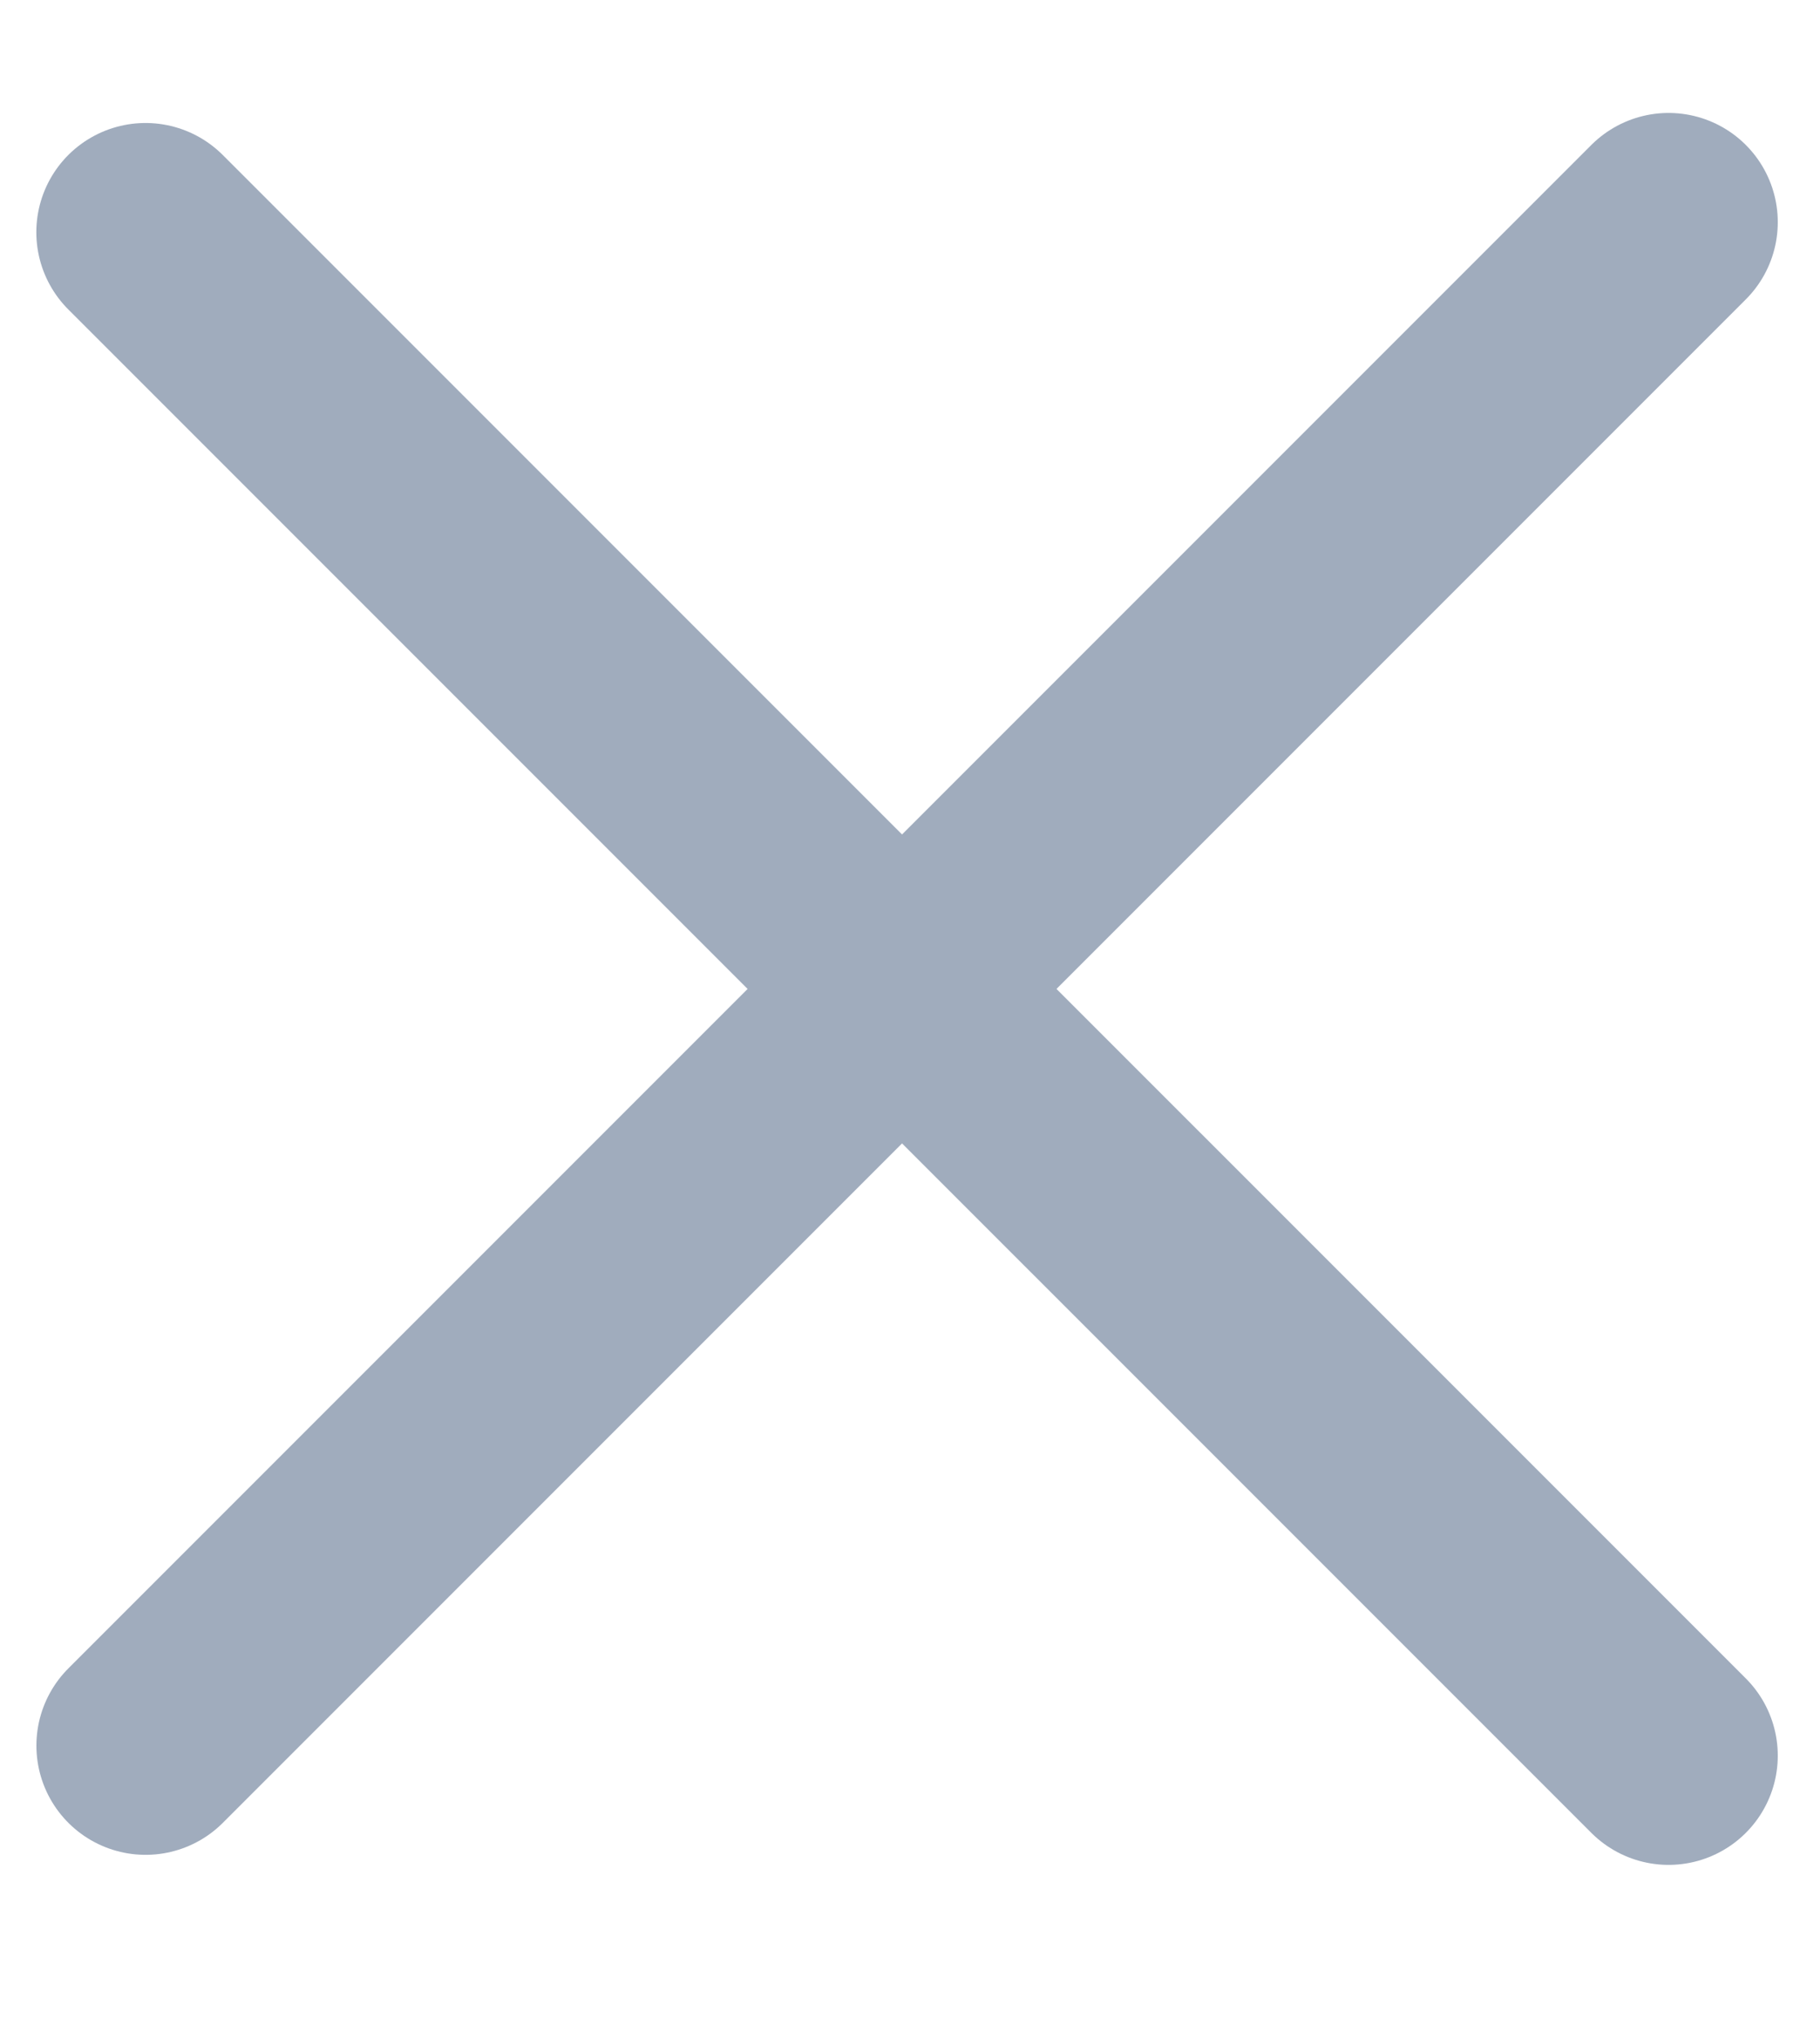
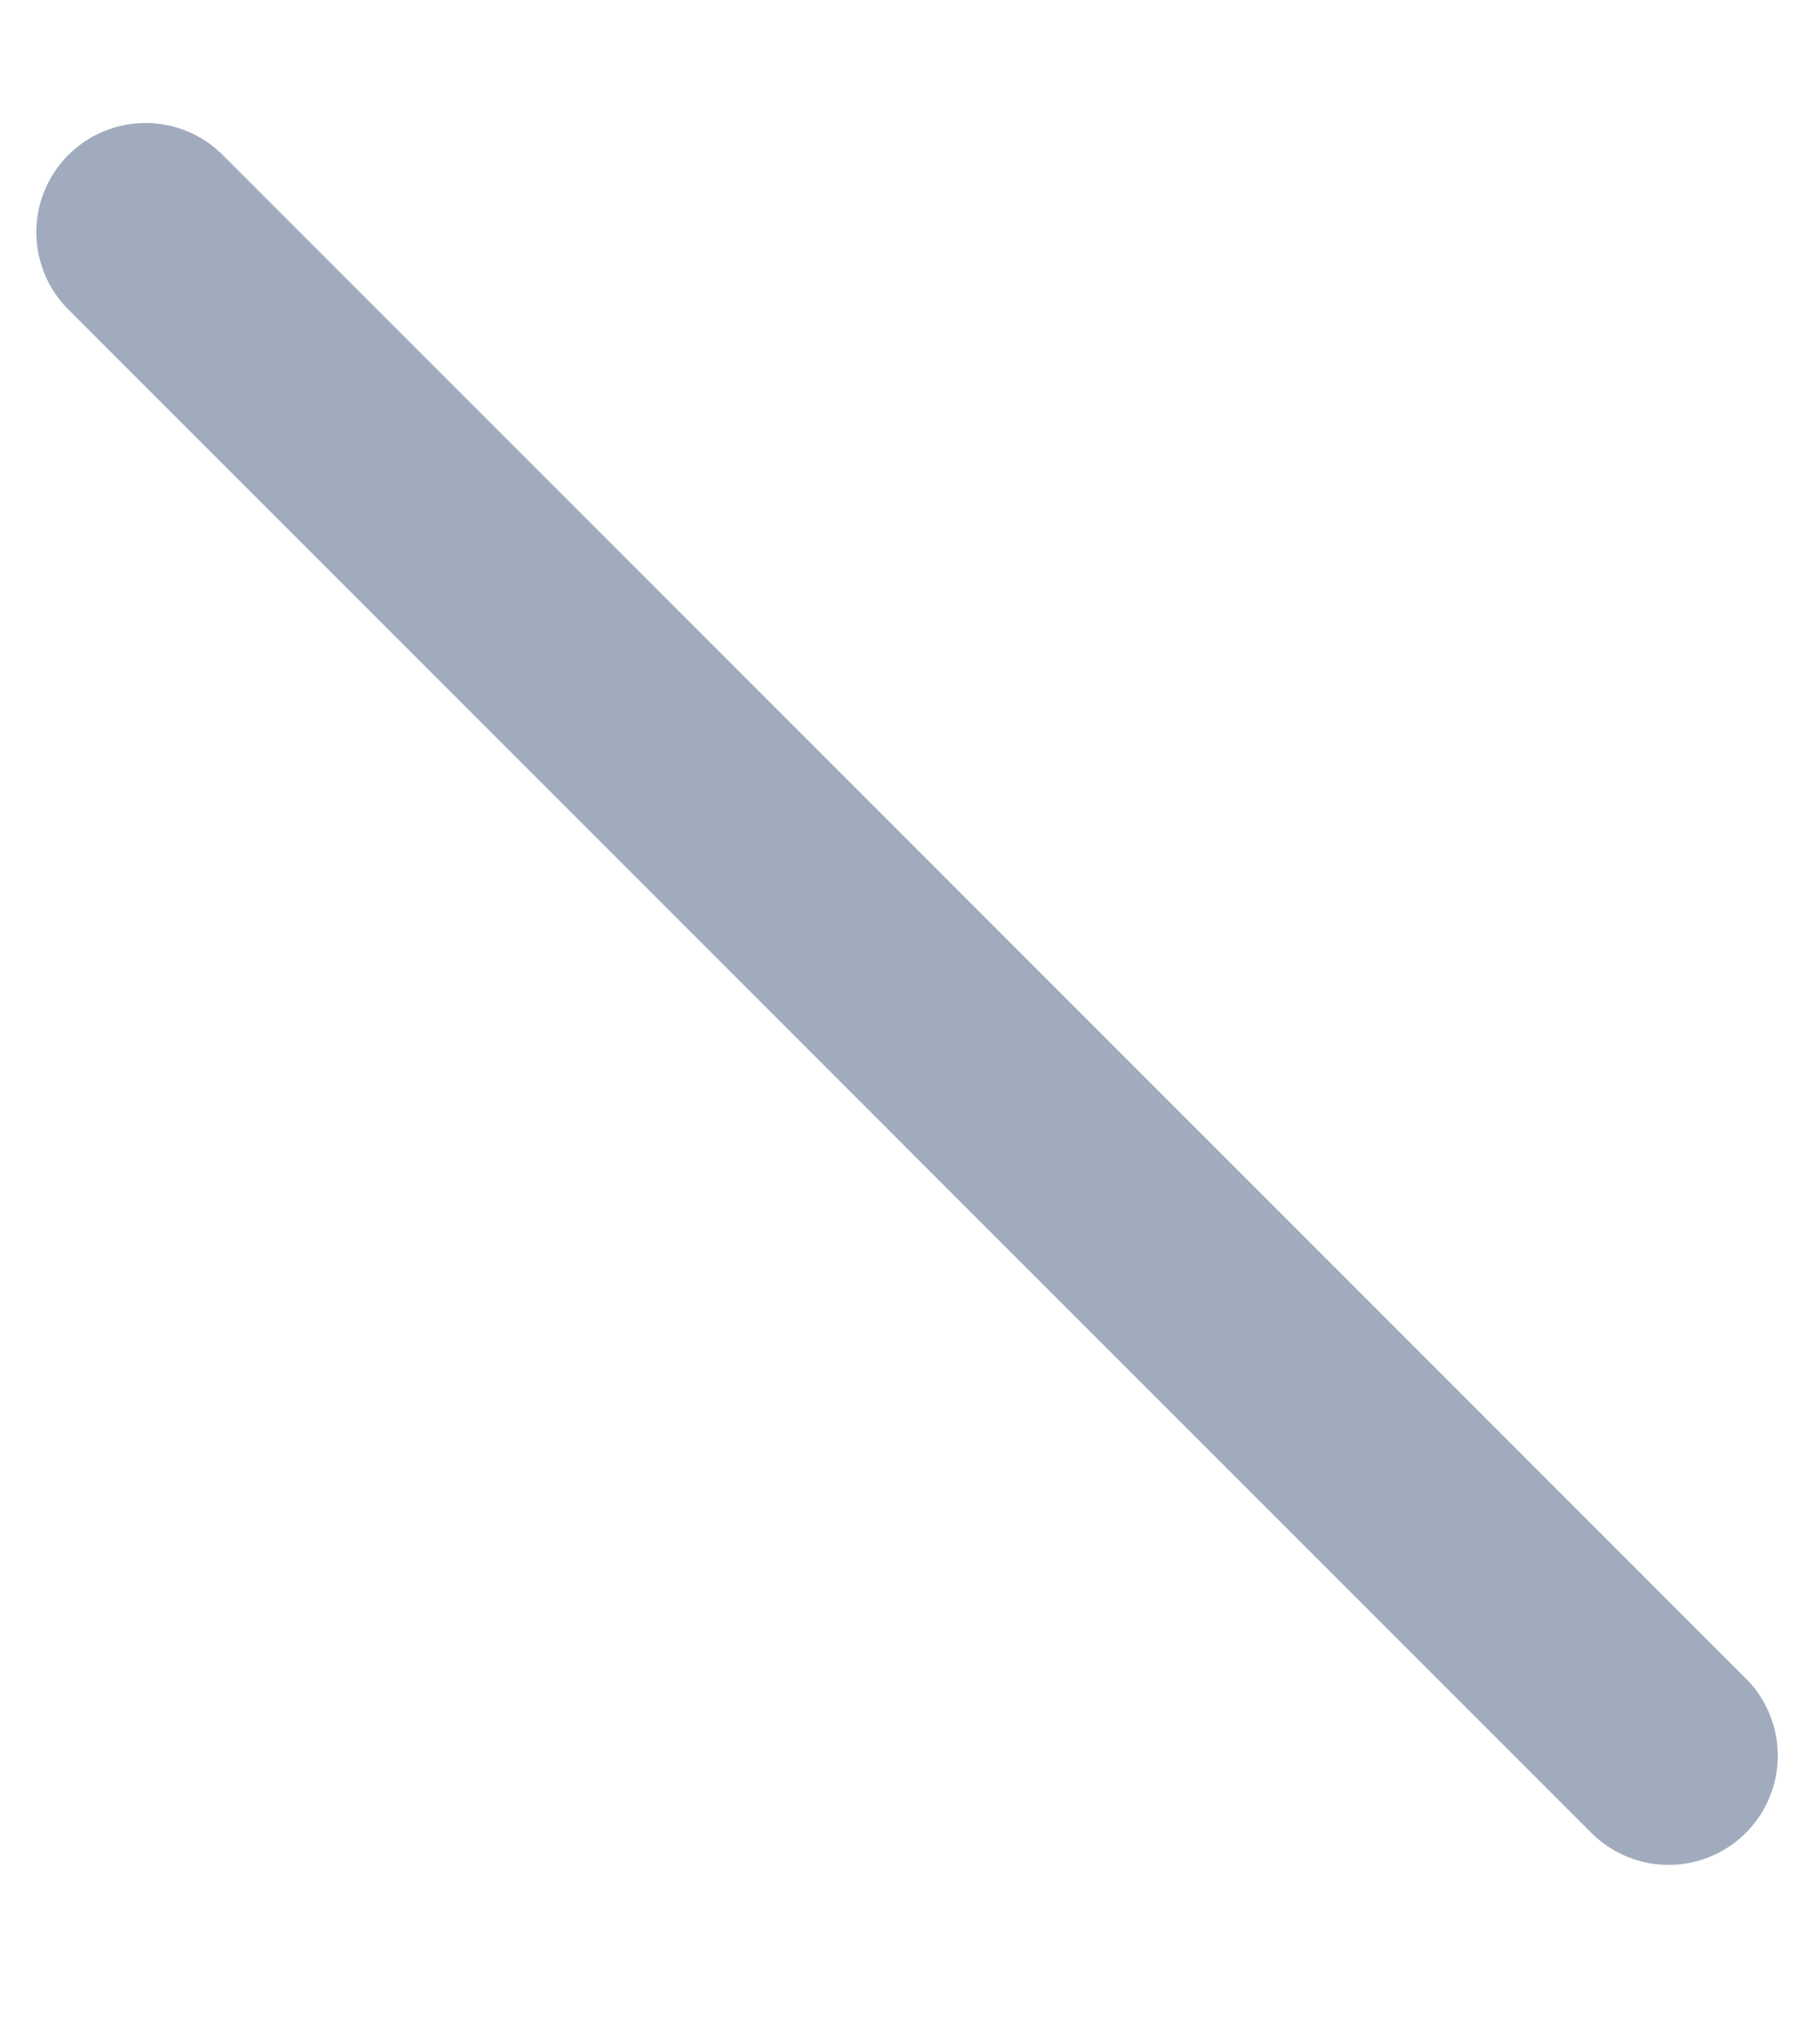
<svg xmlns="http://www.w3.org/2000/svg" id="home-menu-svg" class="svg" width="25" height="28" viewBox="0 0 25 28" fill="none">
-   <path d="M2 23.971L22.92 3.051" stroke="#a0acbd" stroke-width="3" stroke-linecap="round" />
  <path d="M22.92 24.109L1.999 3.189" stroke="#a0acbd" stroke-width="3" stroke-linecap="round" />
</svg>